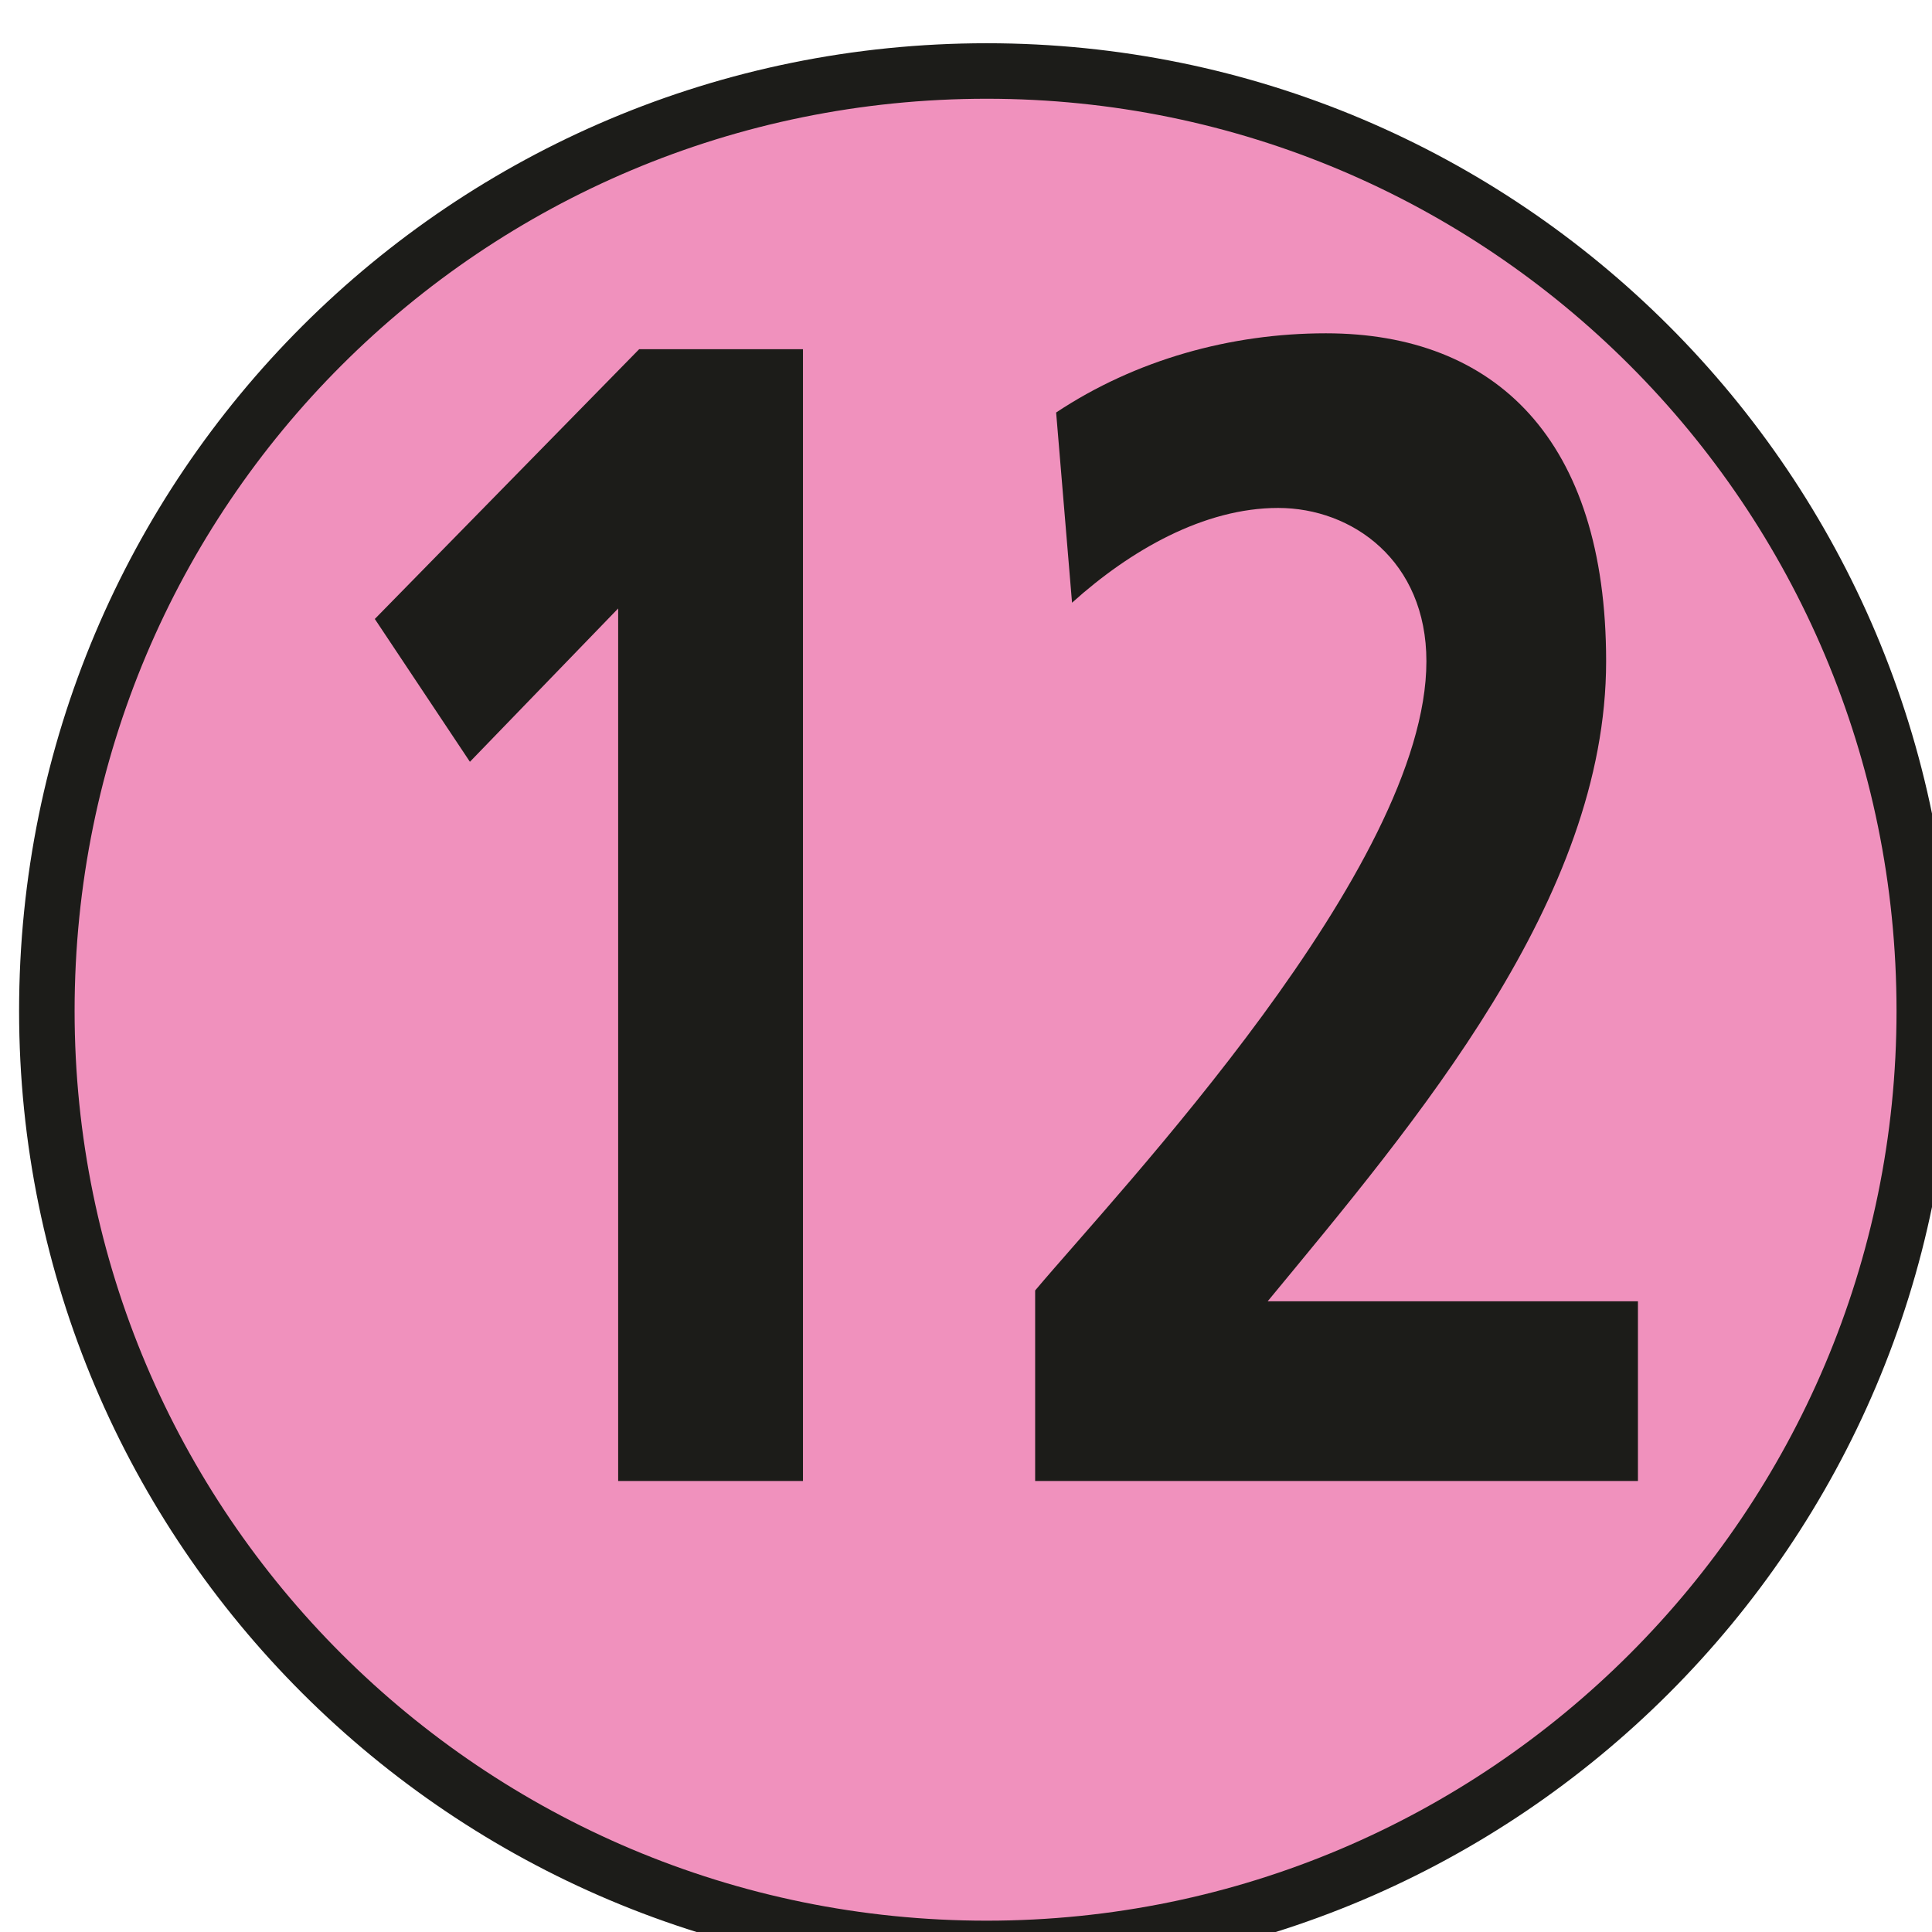
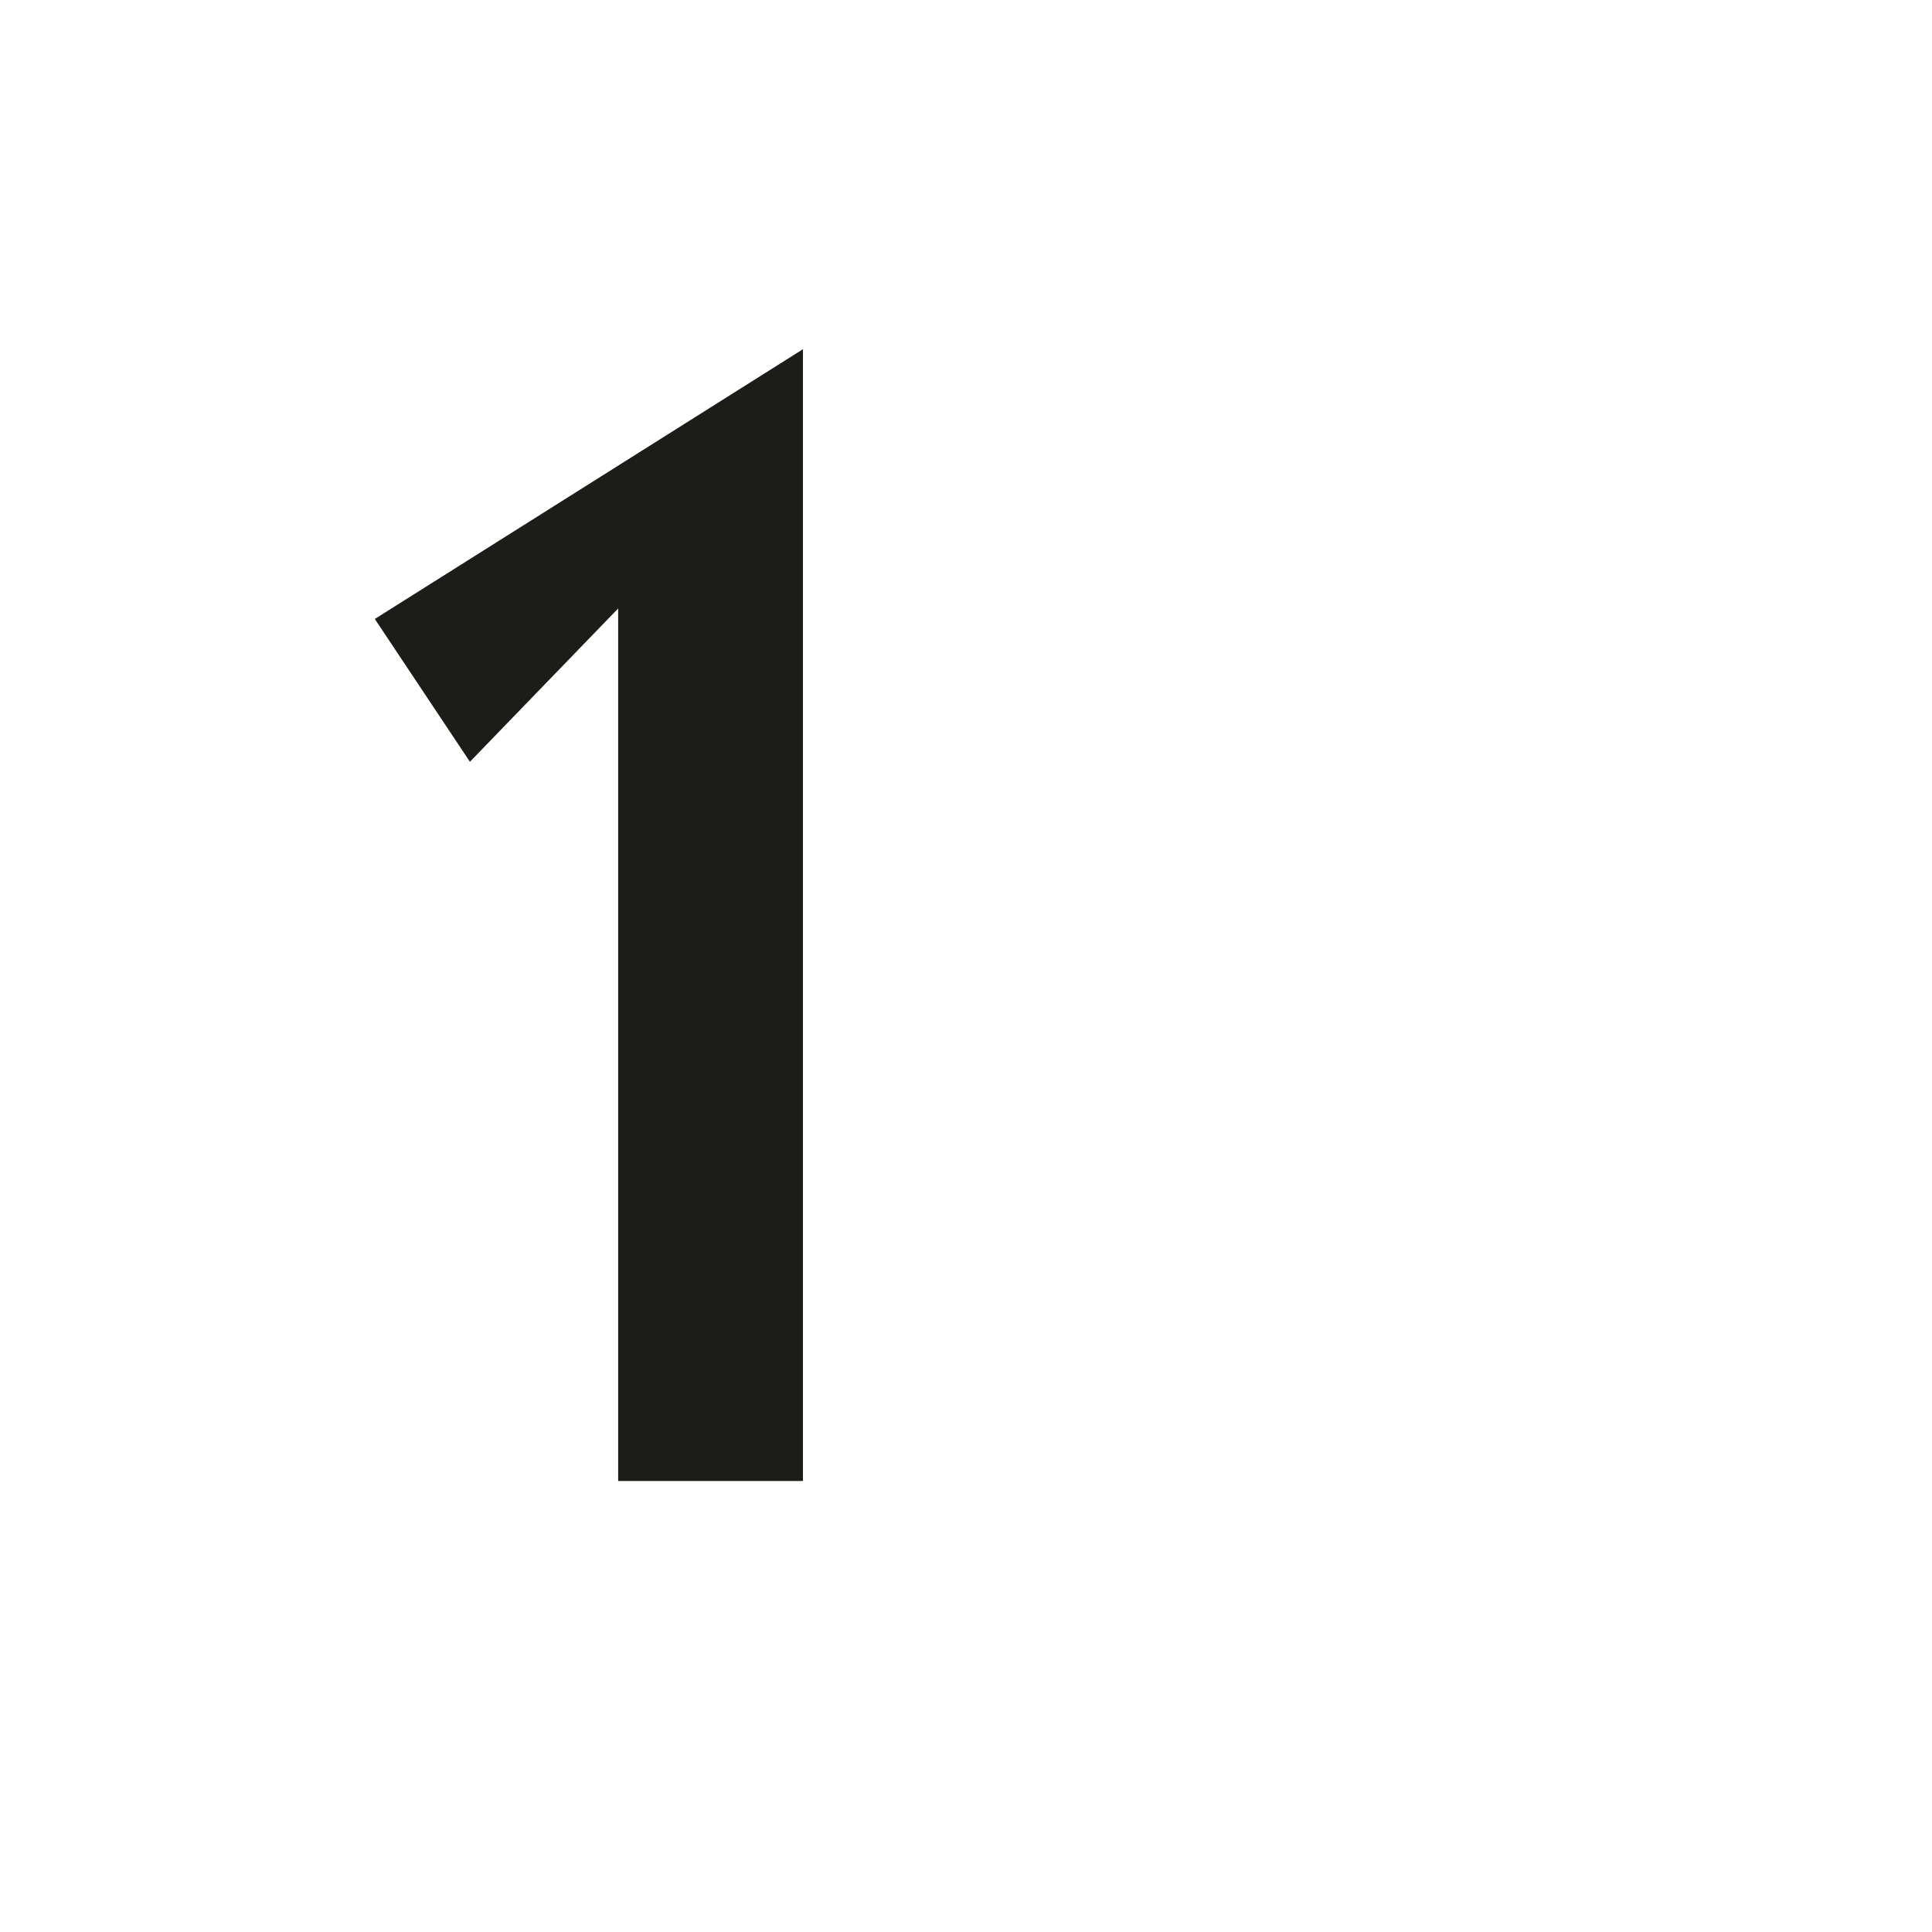
<svg xmlns="http://www.w3.org/2000/svg" width="2.015mm" height="2.015mm" viewBox="0 0 2.015 2.015" version="1.1" id="svg24700">
  <defs id="defs24697" />
  <g id="layer1" transform="translate(-64.737,-119.908)">
    <g transform="matrix(0.353,0,0,0.353,33.515,47.712)" style="display:inline" id="layer2">
-       <path style="fill:#f091bd;fill-opacity:1;fill-rule:nonzero;stroke:none" d="m 94.133,207.508 c 0,1.527 -1.242,2.77 -2.77,2.77 -1.535,0 -2.777,-1.242 -2.777,-2.77 0,-1.539 1.242,-2.777 2.777,-2.777 1.527,0 2.77,1.238 2.77,2.777" id="path147024" />
-       <path style="fill:none;stroke:#1c1c19;stroke-width:0.164;stroke-linecap:butt;stroke-linejoin:miter;stroke-miterlimit:4;stroke-opacity:1" d="m 94.133,207.508 c 0,1.527 -1.242,2.77 -2.77,2.77 -1.535,0 -2.777,-1.242 -2.777,-2.77 0,-1.539 1.242,-2.777 2.777,-2.777 1.527,0 2.77,1.238 2.77,2.777 z m 0,0" id="path147026" />
      <g style="fill:#1c1c19;fill-opacity:1" id="g147032">
        <g id="use147028" transform="translate(89.258,208.897)">
-           <path id="path24574" d="m 0.297,-2.547 0.281,0.422 0.438,-0.453 V 0 H 1.562 V -3.344 H 1.078 Z m 0,0" style="stroke:none" />
+           <path id="path24574" d="m 0.297,-2.547 0.281,0.422 0.438,-0.453 V 0 H 1.562 V -3.344 Z m 0,0" style="stroke:none" />
        </g>
        <g id="use147030" transform="translate(91.349,208.897)">
-           <path id="path24579" d="M 1.938,0 V -0.531 H 0.844 c 0.438,-0.531 1,-1.188 1,-1.891 0,-0.656 -0.328,-0.969 -0.828,-0.969 -0.281,0 -0.562,0.078 -0.797,0.234 l 0.047,0.562 C 0.438,-2.75 0.656,-2.875 0.875,-2.875 c 0.219,0 0.438,0.156 0.438,0.453 0,0.609 -0.906,1.562 -1.156,1.859 V 0 Z m 0,0" style="stroke:none" />
-         </g>
+           </g>
      </g>
    </g>
  </g>
</svg>